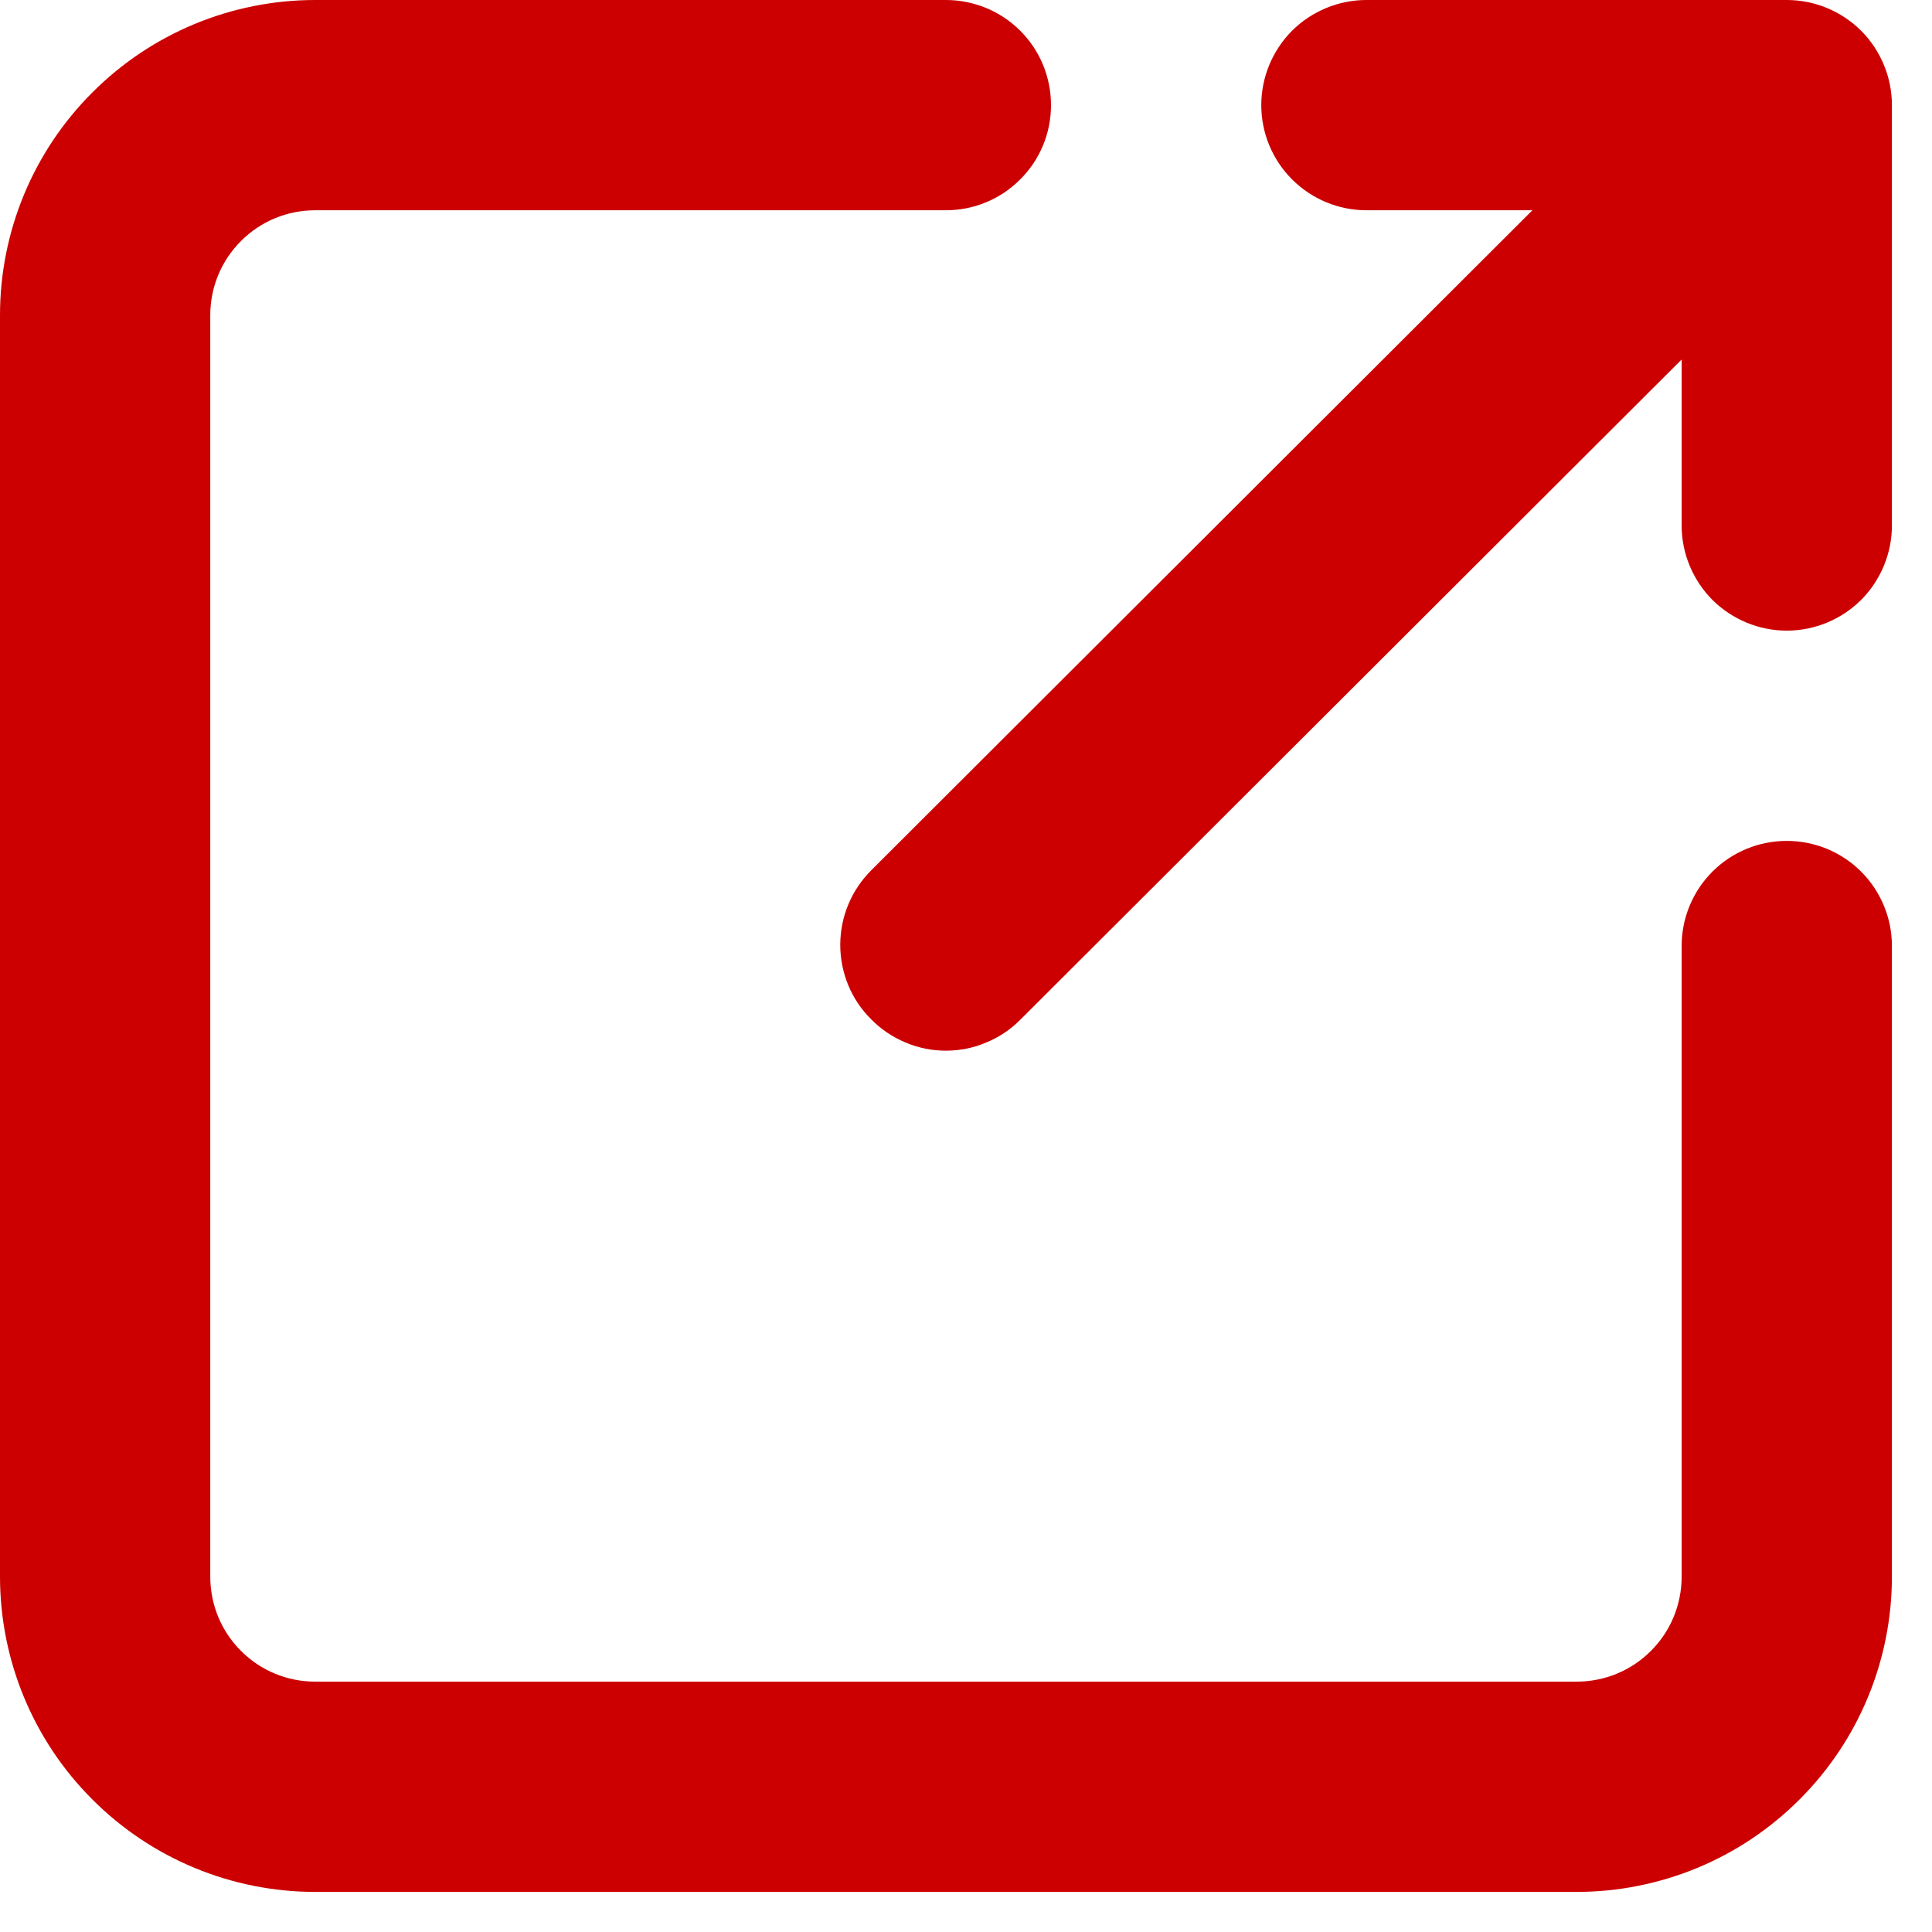
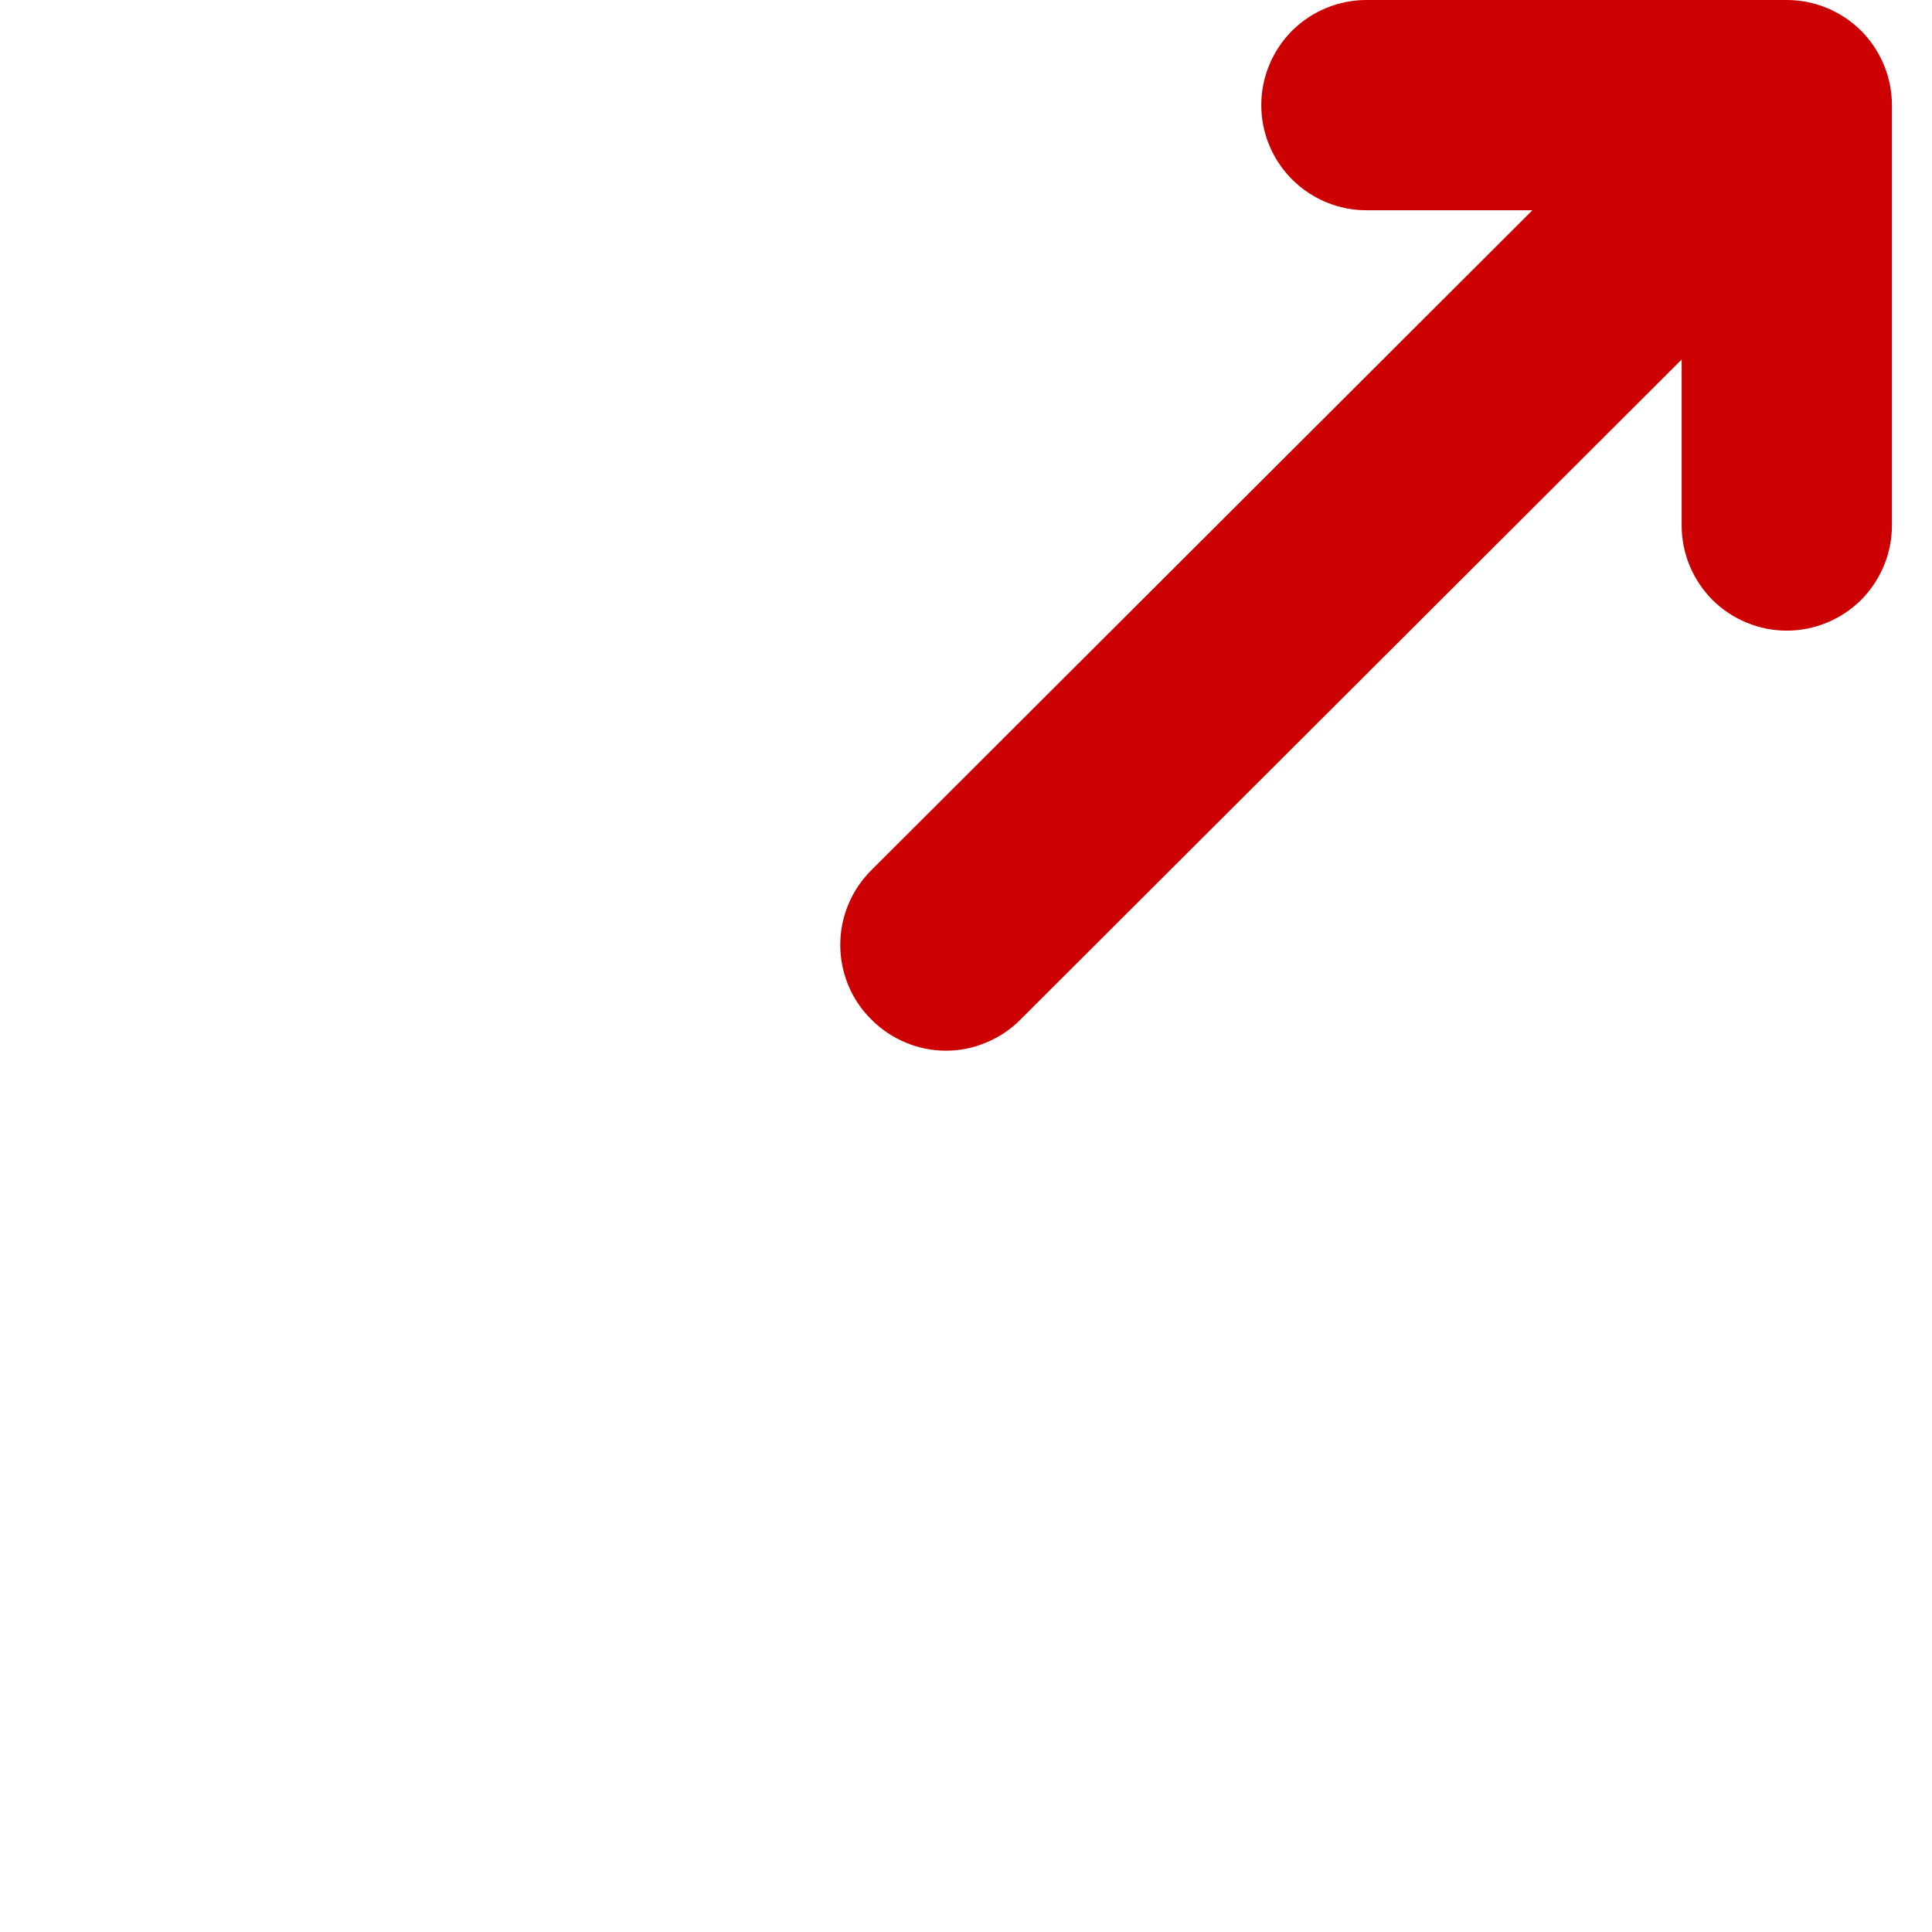
<svg xmlns="http://www.w3.org/2000/svg" width="12" height="12" viewBox="0 0 12 12" fill="none">
  <g id="ð¦ icon &quot;external link outline&quot;">
    <g id="Group">
-       <path id="Vector" d="M11.098 5.223C10.925 5.223 10.759 5.291 10.636 5.414C10.514 5.536 10.445 5.702 10.445 5.875V9.792C10.445 9.966 10.377 10.132 10.254 10.254C10.132 10.377 9.966 10.445 9.792 10.445H1.958C1.785 10.445 1.619 10.377 1.497 10.254C1.374 10.132 1.306 9.966 1.306 9.792V1.958C1.306 1.785 1.374 1.619 1.497 1.497C1.619 1.374 1.785 1.306 1.958 1.306H5.875C6.049 1.306 6.215 1.237 6.337 1.114C6.46 0.992 6.528 0.826 6.528 0.653C6.528 0.48 6.46 0.314 6.337 0.191C6.215 0.069 6.049 0 5.875 0H1.958C1.439 0 0.941 0.206 0.574 0.574C0.206 0.941 0 1.439 0 1.958V9.792C0 10.312 0.206 10.81 0.574 11.177C0.941 11.545 1.439 11.751 1.958 11.751H9.792C10.312 11.751 10.81 11.545 11.177 11.177C11.545 10.81 11.751 10.312 11.751 9.792V5.875C11.751 5.702 11.682 5.536 11.56 5.414C11.437 5.291 11.271 5.223 11.098 5.223Z" fill="#CC0000" />
      <path id="Vector_2" d="M8.487 1.306H9.518L5.412 5.405C5.351 5.466 5.302 5.538 5.269 5.618C5.236 5.697 5.219 5.783 5.219 5.869C5.219 5.955 5.236 6.04 5.269 6.12C5.302 6.2 5.351 6.272 5.412 6.332C5.473 6.394 5.545 6.442 5.624 6.475C5.704 6.509 5.789 6.526 5.875 6.526C5.962 6.526 6.047 6.509 6.126 6.475C6.206 6.442 6.278 6.394 6.339 6.332L10.445 2.233V3.264C10.445 3.437 10.514 3.603 10.636 3.726C10.759 3.848 10.925 3.917 11.098 3.917C11.271 3.917 11.437 3.848 11.56 3.726C11.682 3.603 11.751 3.437 11.751 3.264V0.653C11.751 0.48 11.682 0.314 11.56 0.191C11.437 0.069 11.271 0 11.098 0H8.487C8.314 0 8.148 0.069 8.025 0.191C7.903 0.314 7.834 0.48 7.834 0.653C7.834 0.826 7.903 0.992 8.025 1.114C8.148 1.237 8.314 1.306 8.487 1.306Z" fill="#CC0000" />
    </g>
  </g>
</svg>